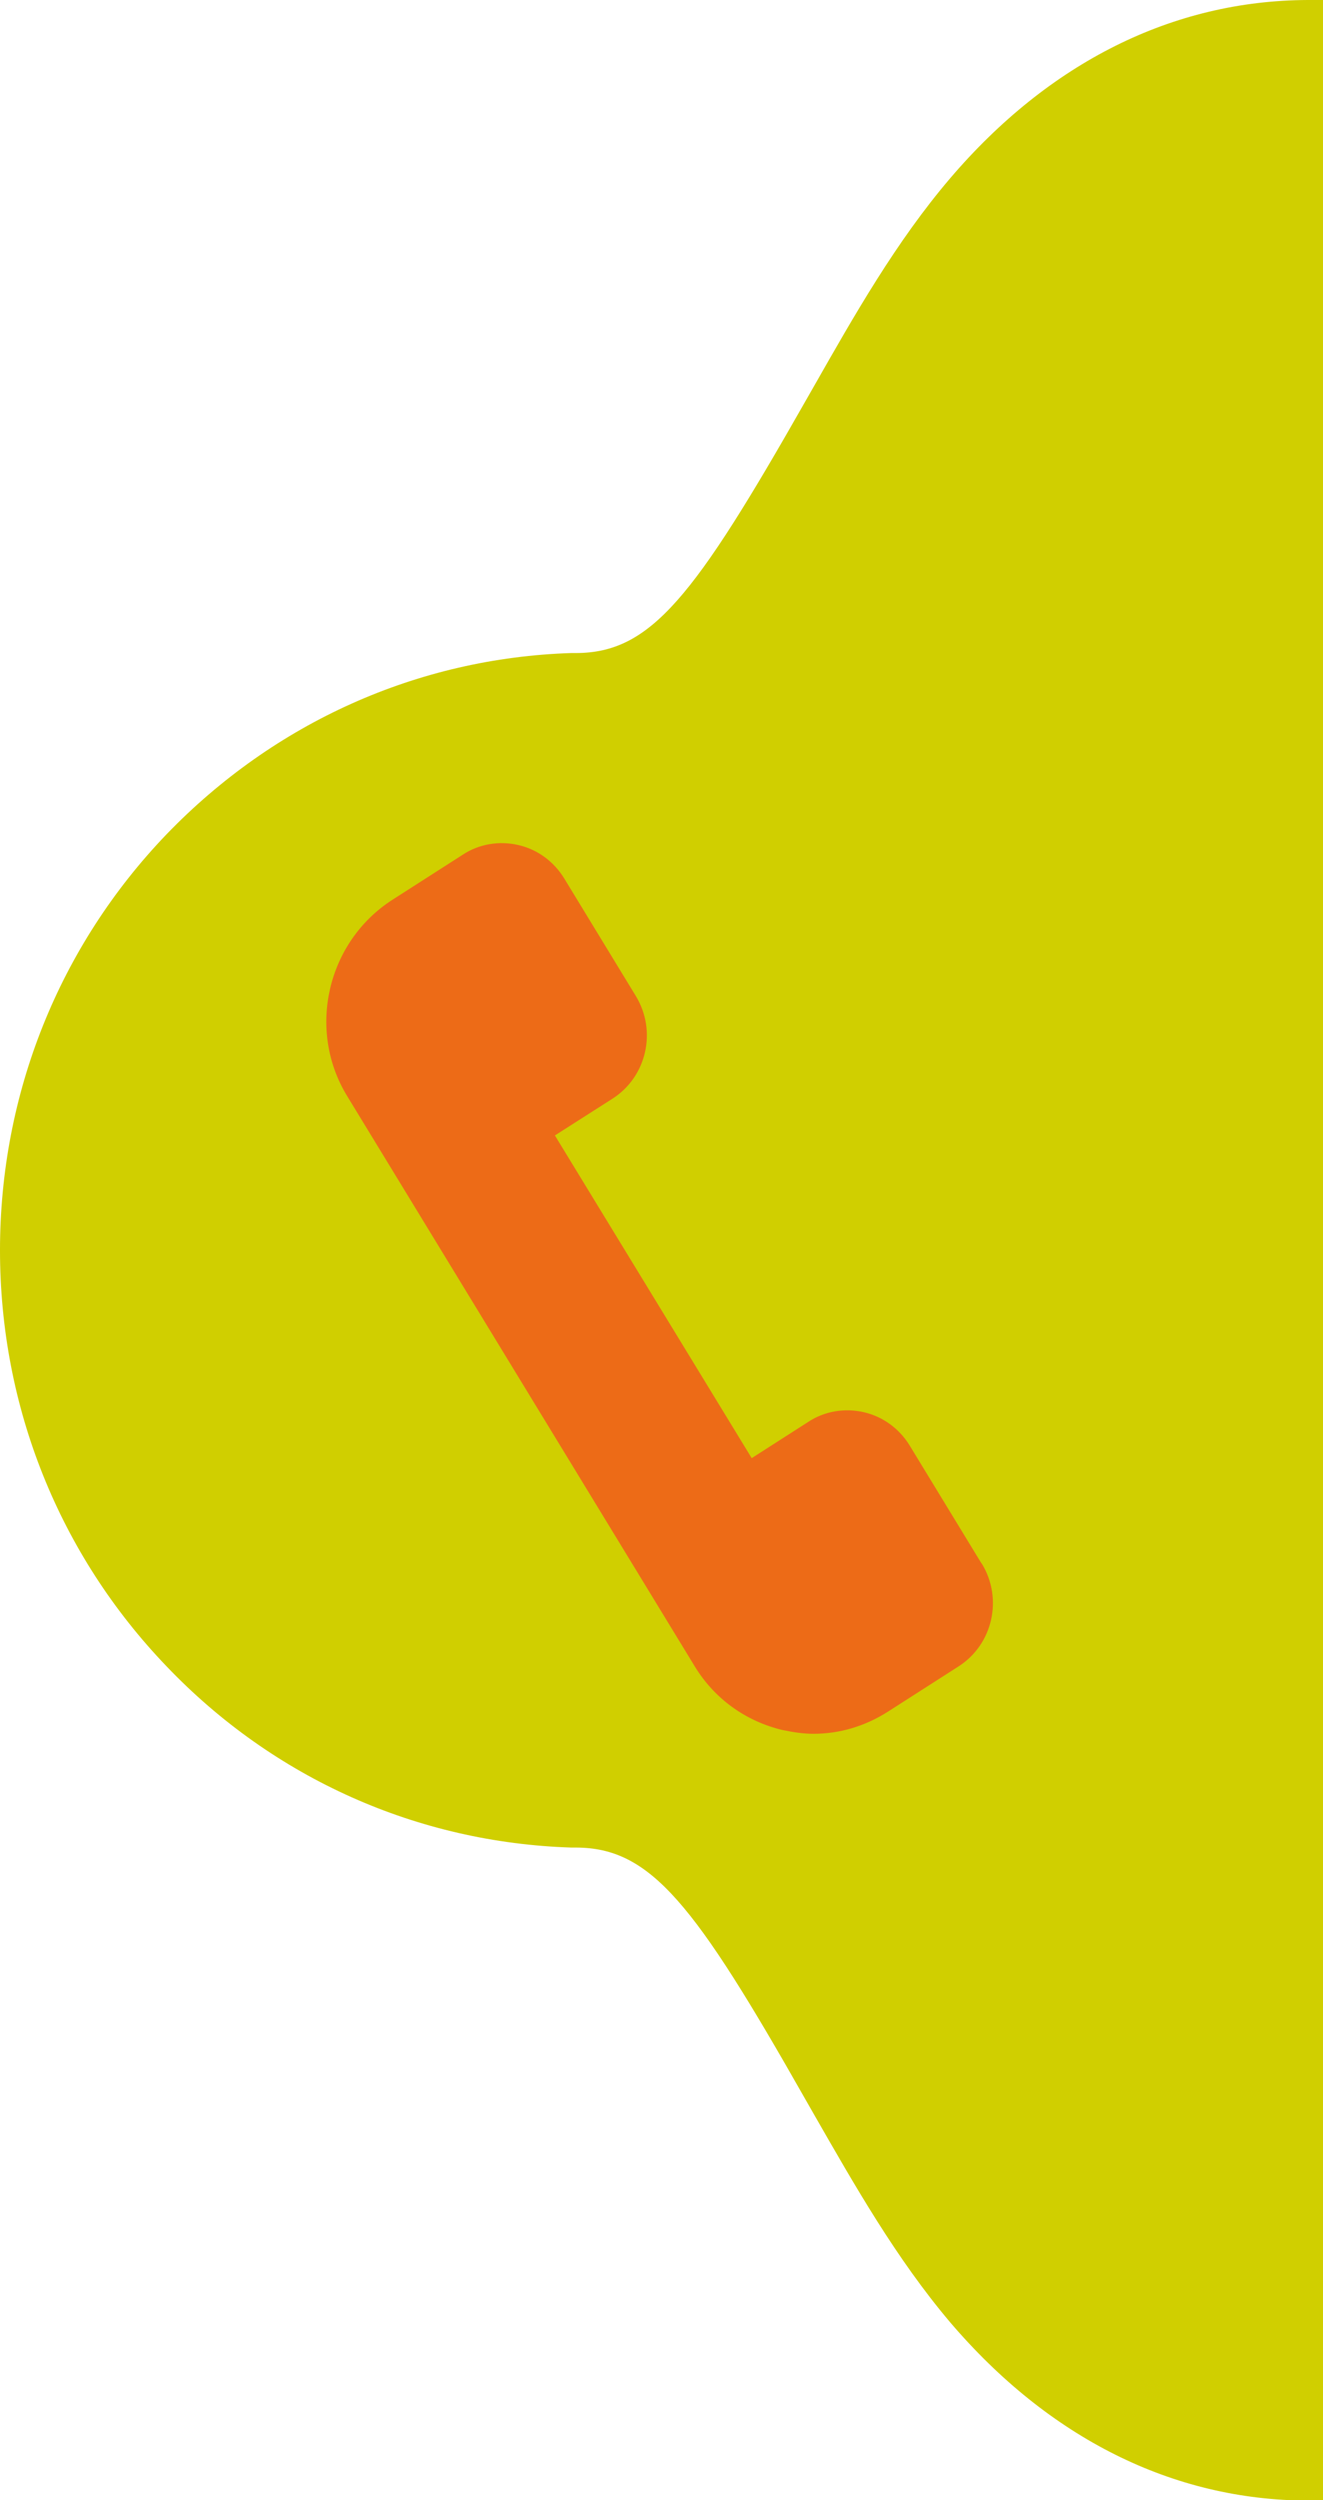
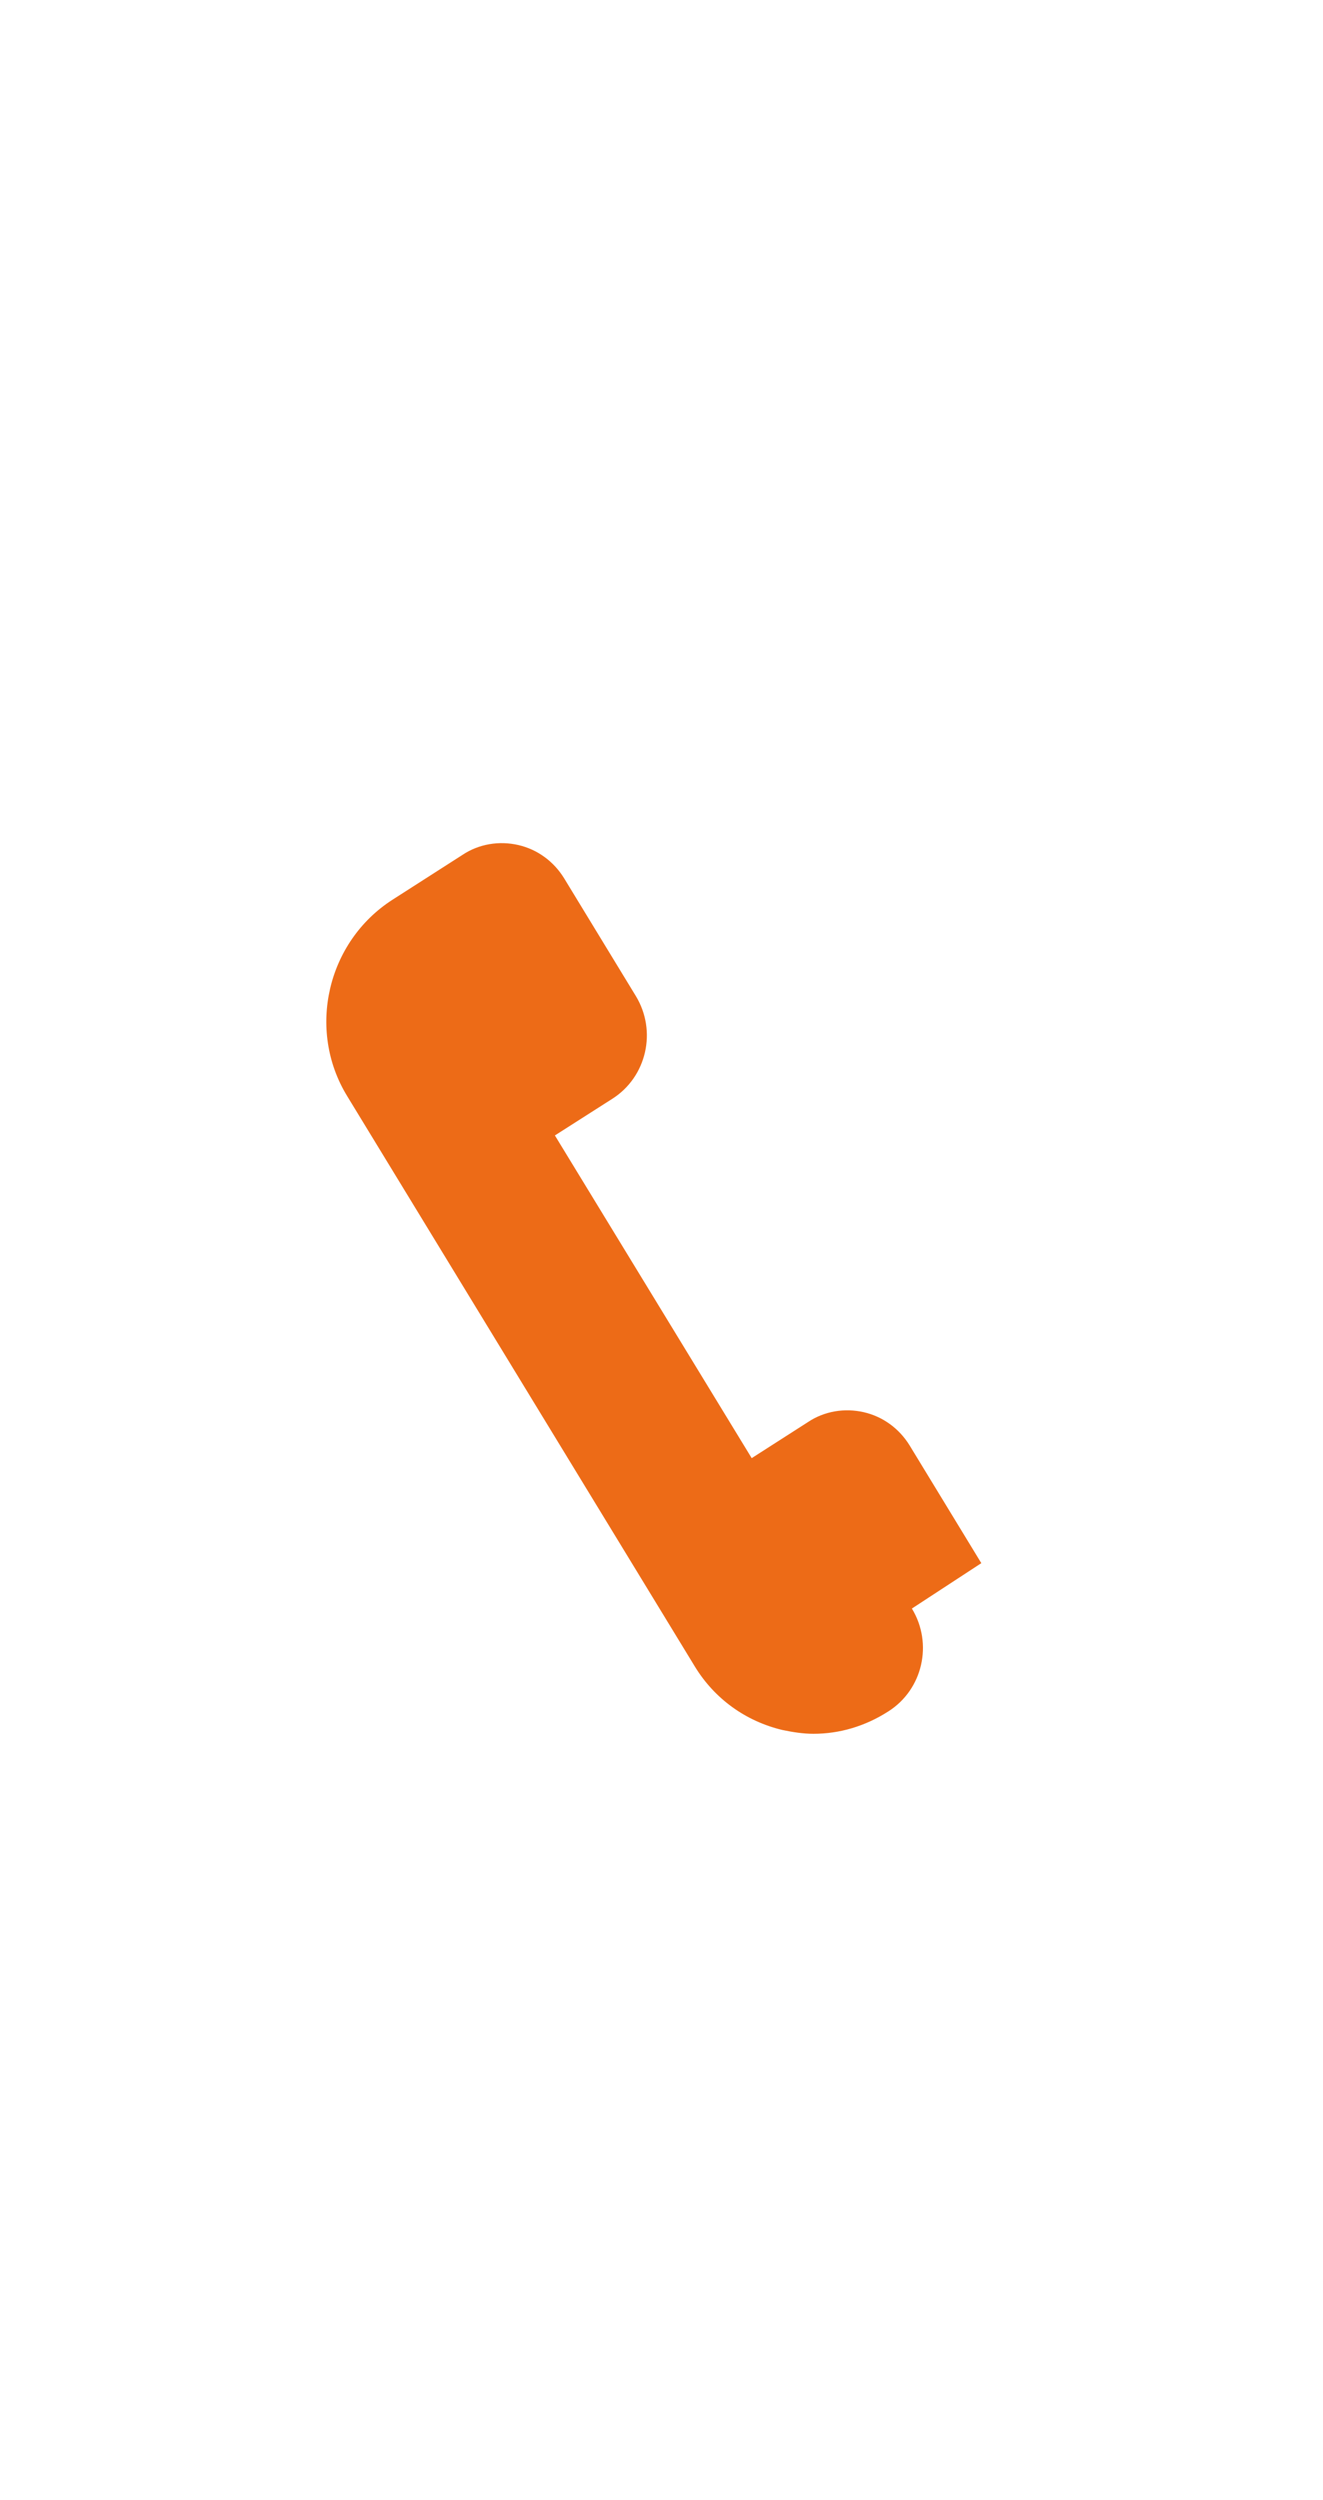
<svg xmlns="http://www.w3.org/2000/svg" id="Laag_2" version="1.1" viewBox="0 0 242 457.1">
  <defs>
    <style>
      .st0 {
        fill: #ed6b17;
      }

      .st1 {
        fill: #d0cf00;
      }
    </style>
  </defs>
  <g id="Laag_1-2">
-     <path class="st1" d="M239.2,0c-24.7.1-47.3,11.4-65.4,32.6-9.9,11.6-17.5,25-24.9,38l-1.6,2.8c-20.3,35.7-28.2,46-42,46h-.8c-28.1.9-54.3,12.7-74,33.1C10.8,173,0,200,0,228.6h0c0,28.6,10.8,55.6,30.5,76.1,19.6,20.5,45.9,32.2,74,33.1h.8c13.8,0,21.8,10.4,42,46l1.6,2.8c7.4,12.9,15,26.3,24.9,38,18.1,21.2,40.7,32.5,65.4,32.6h2.8V0h-2.8Z" />
-   </g>
-   <path class="st0" d="M179.5,285.8l-13.1-21.5c-1.9-3.1-4.9-5.3-8.4-6.1-3.5-.8-7.2-.2-10.2,1.8l-10.3,6.6-36-59,10.5-6.7c6.3-4,8.2-12.4,4.3-18.8l-13.1-21.5c-1.9-3.1-4.9-5.3-8.4-6.1-3.5-.8-7.2-.2-10.2,1.8l-12.8,8.2c-12,7.7-15.7,23.8-8.3,35.9l63.6,104.3c3.6,5.9,9.3,10,16,11.6,1.9.4,3.8.7,5.7.7,4.8,0,9.5-1.4,13.7-4.1l12.8-8.2c6.3-4,8.2-12.4,4.3-18.8Z" />
+     </g>
+   <path class="st0" d="M179.5,285.8l-13.1-21.5c-1.9-3.1-4.9-5.3-8.4-6.1-3.5-.8-7.2-.2-10.2,1.8l-10.3,6.6-36-59,10.5-6.7c6.3-4,8.2-12.4,4.3-18.8l-13.1-21.5c-1.9-3.1-4.9-5.3-8.4-6.1-3.5-.8-7.2-.2-10.2,1.8l-12.8,8.2c-12,7.7-15.7,23.8-8.3,35.9l63.6,104.3c3.6,5.9,9.3,10,16,11.6,1.9.4,3.8.7,5.7.7,4.8,0,9.5-1.4,13.7-4.1c6.3-4,8.2-12.4,4.3-18.8Z" />
</svg>